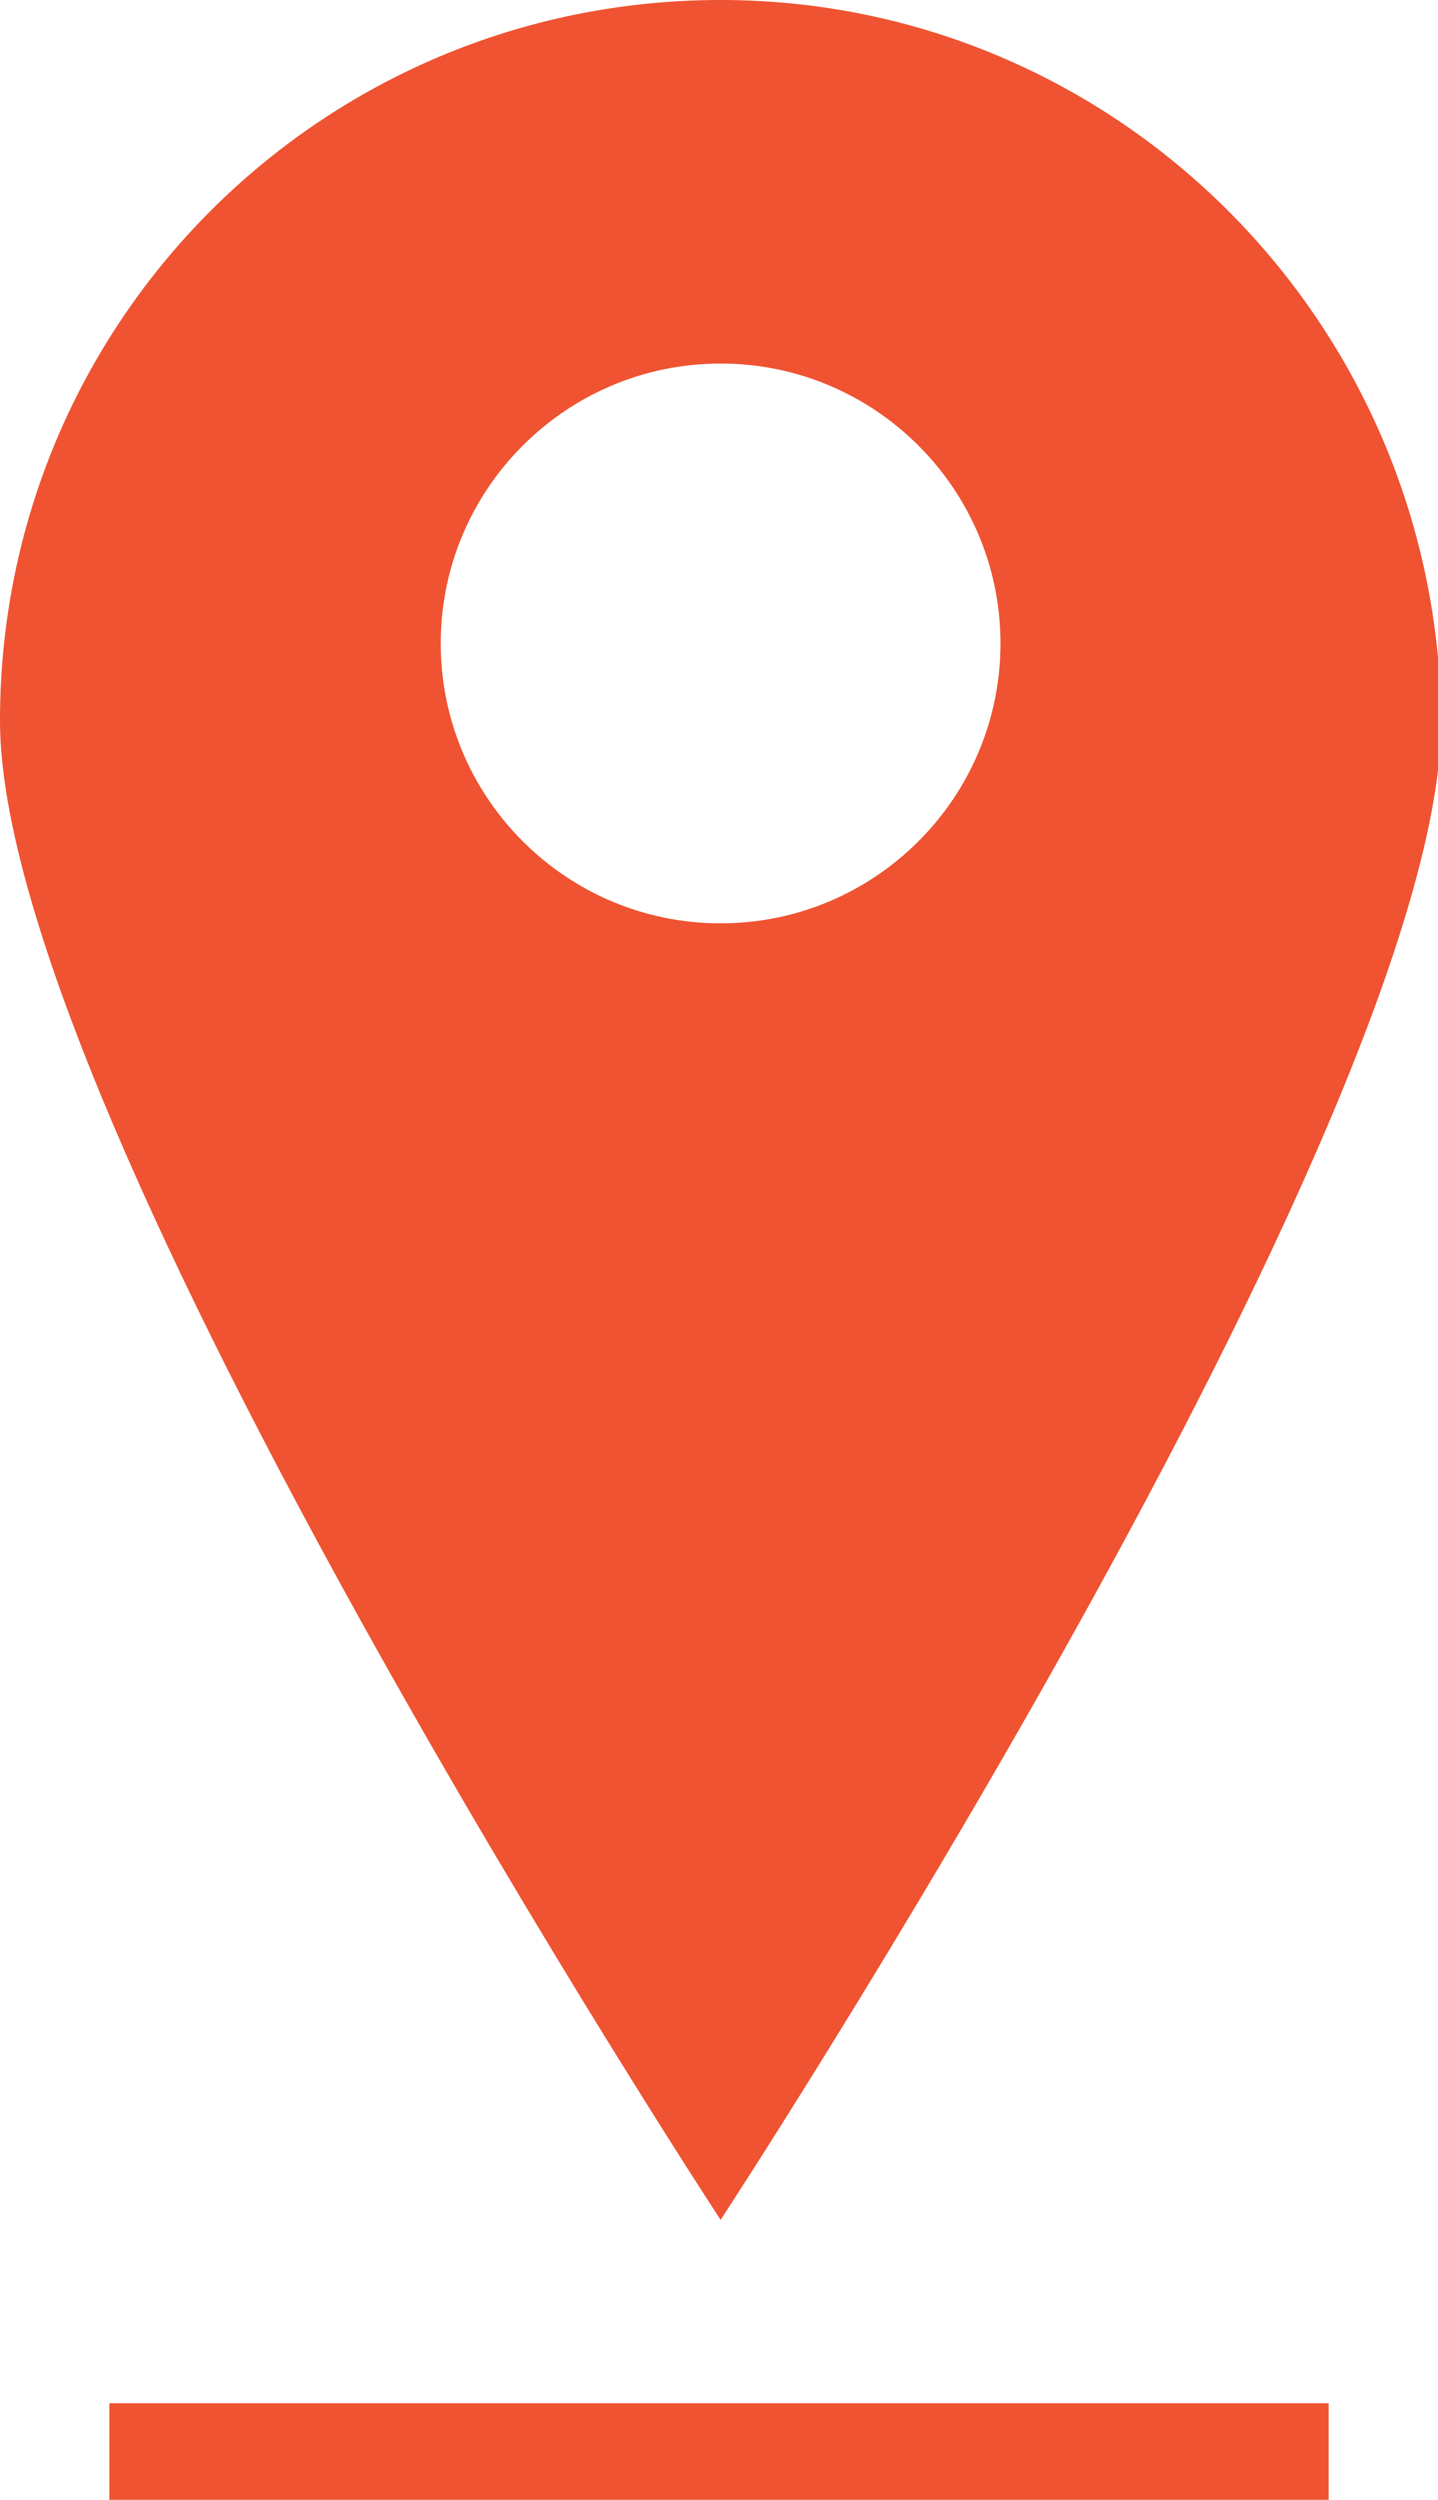
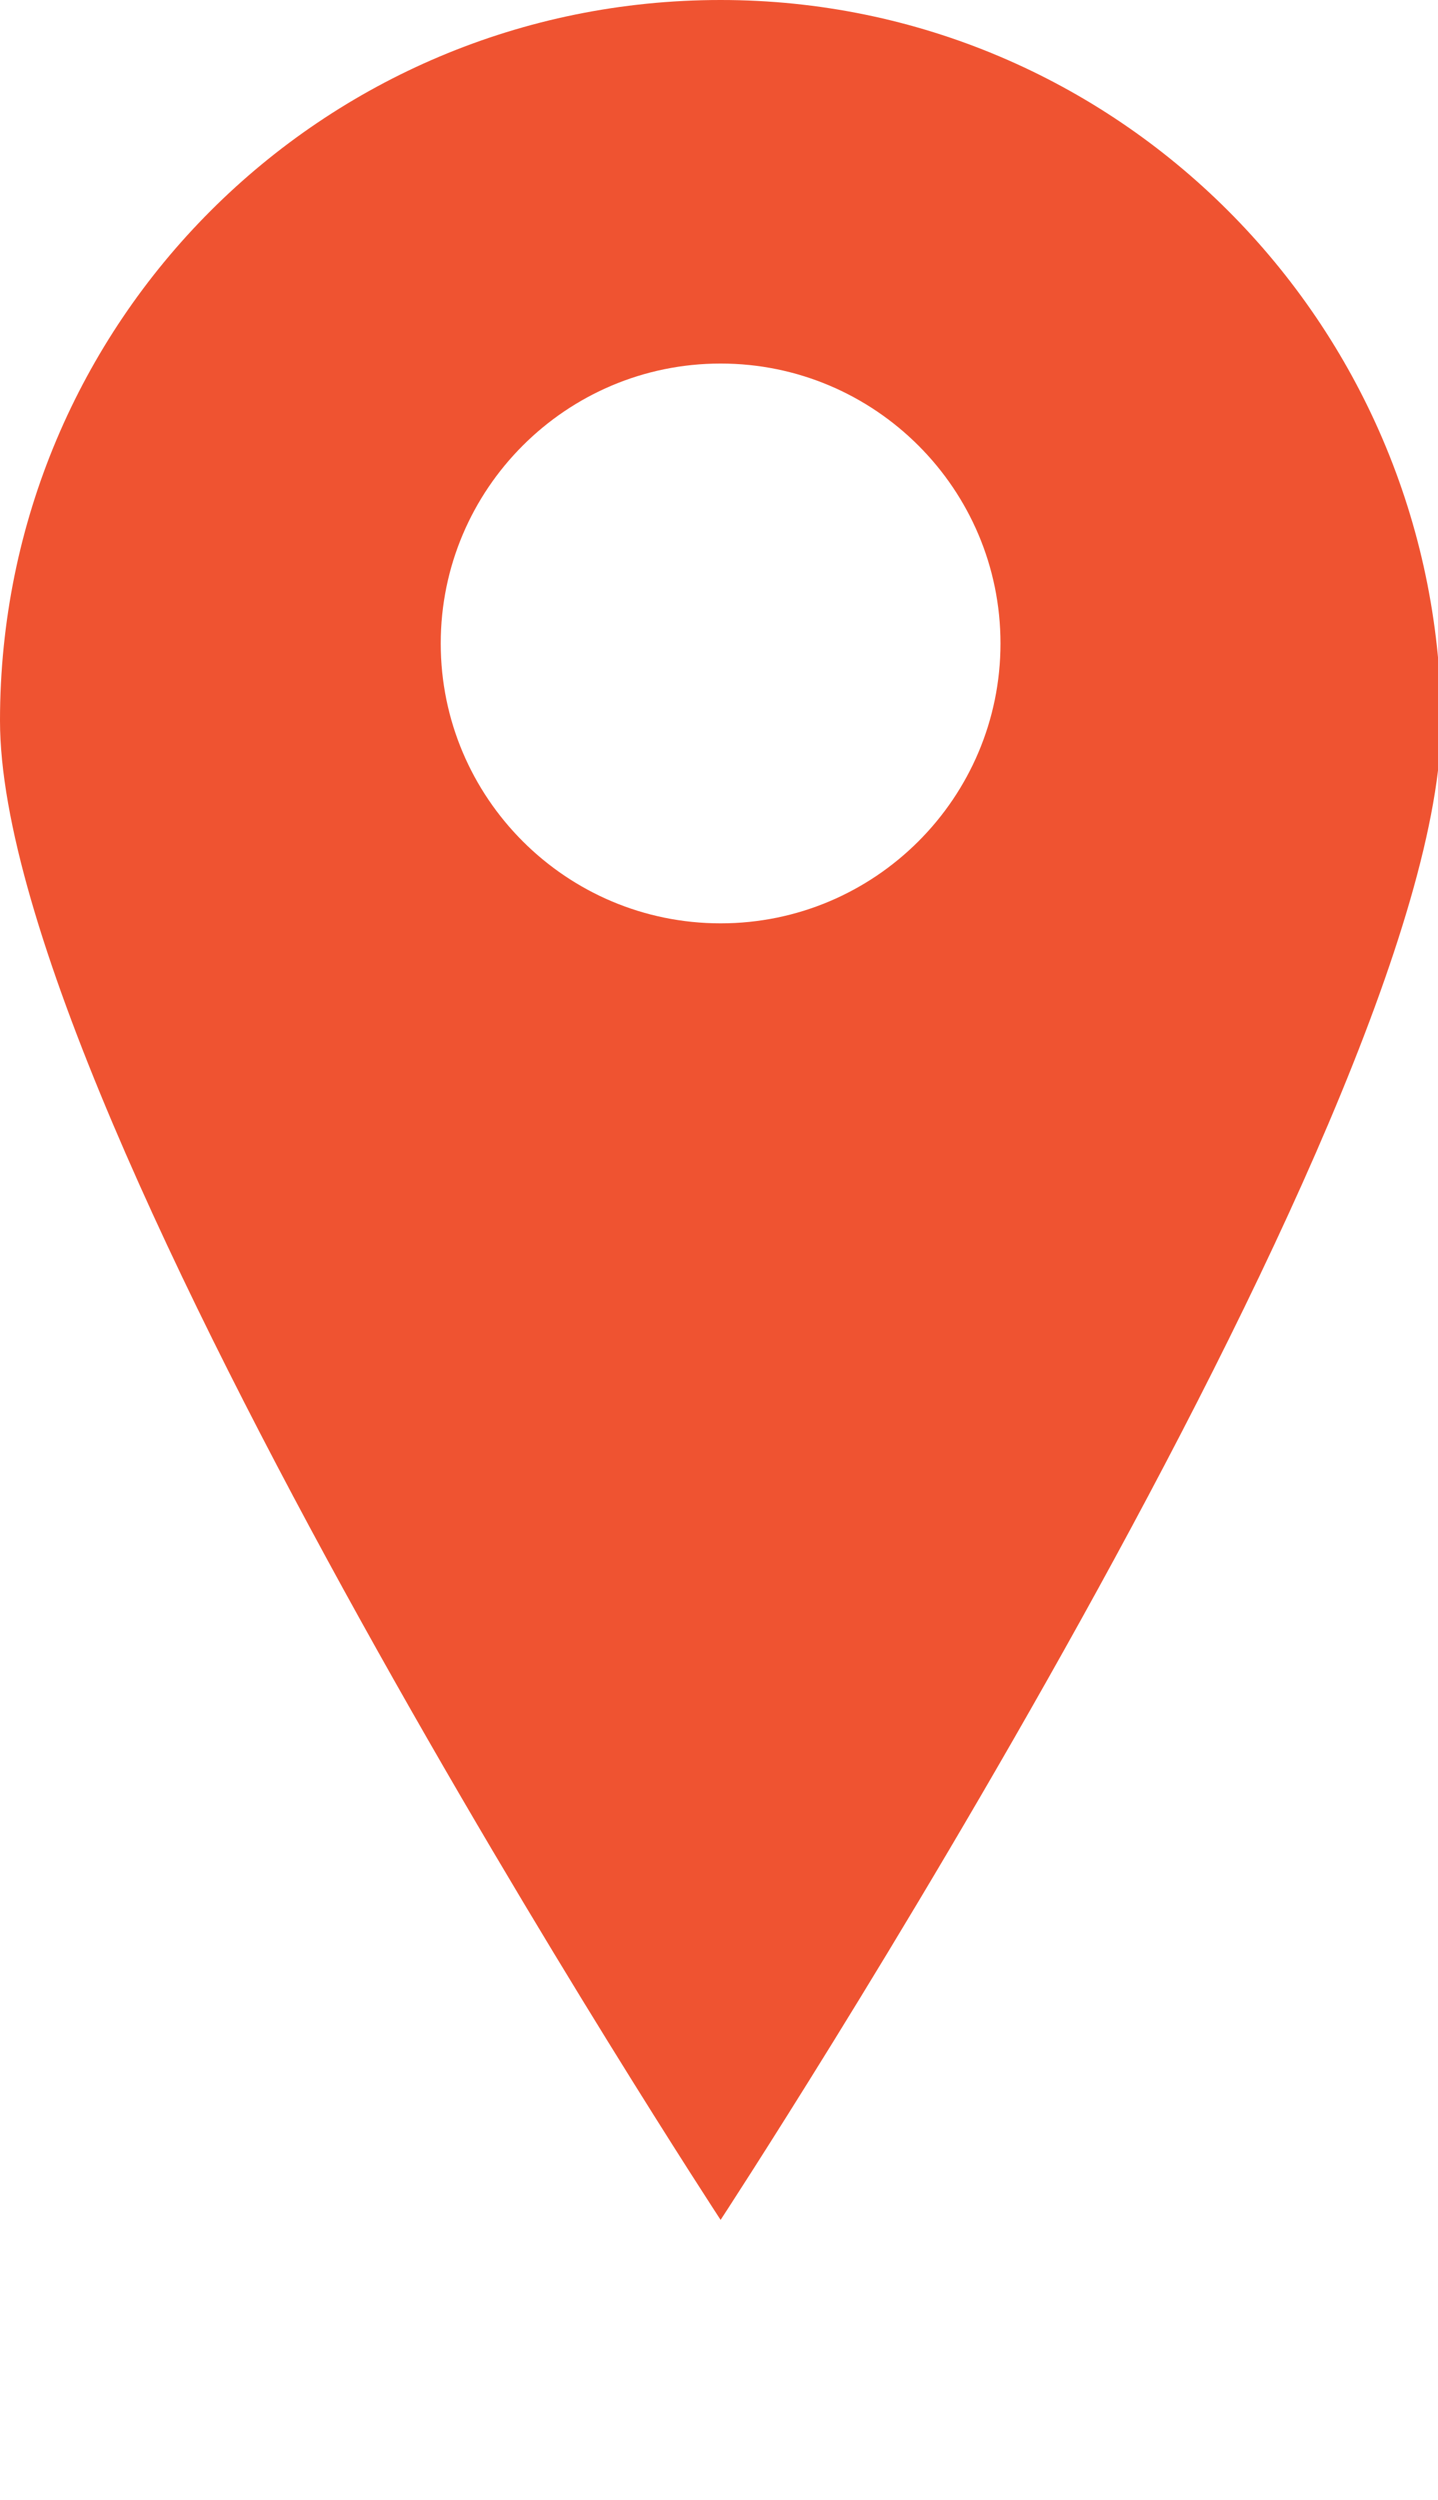
<svg xmlns="http://www.w3.org/2000/svg" version="1.1" x="0px" y="0px" viewBox="0 0 44.7 77.7" enable-background="new 0 0 44.7 77.7" xml:space="preserve">
  <g class="bdi-lbn4-ani-arbeitswelt-icon">
-     <rect class="bdi-lbn4-ani-arbeitswelt-base" x="3.4" y="74.7" fill="#EF5331" width="37.9" height="3" />
    <path class="bdi-lbn4-ani-arbeitswelt-pin" fill="#EF5331" d="M22.4,0C10,0,0,10,0,22.4c0,12.4,22.4,46.6,22.4,46.6s22.4-34.2,22.4-46.6   C44.7,10,34.7,0,22.4,0z M22.4,28.7c-4.8,0-8.7-3.9-8.7-8.7c0-4.8,3.9-8.7,8.7-8.7s8.7,3.9,8.7,8.7C31.1,24.8,27.2,28.7,22.4,28.7z   " />
  </g>
</svg>